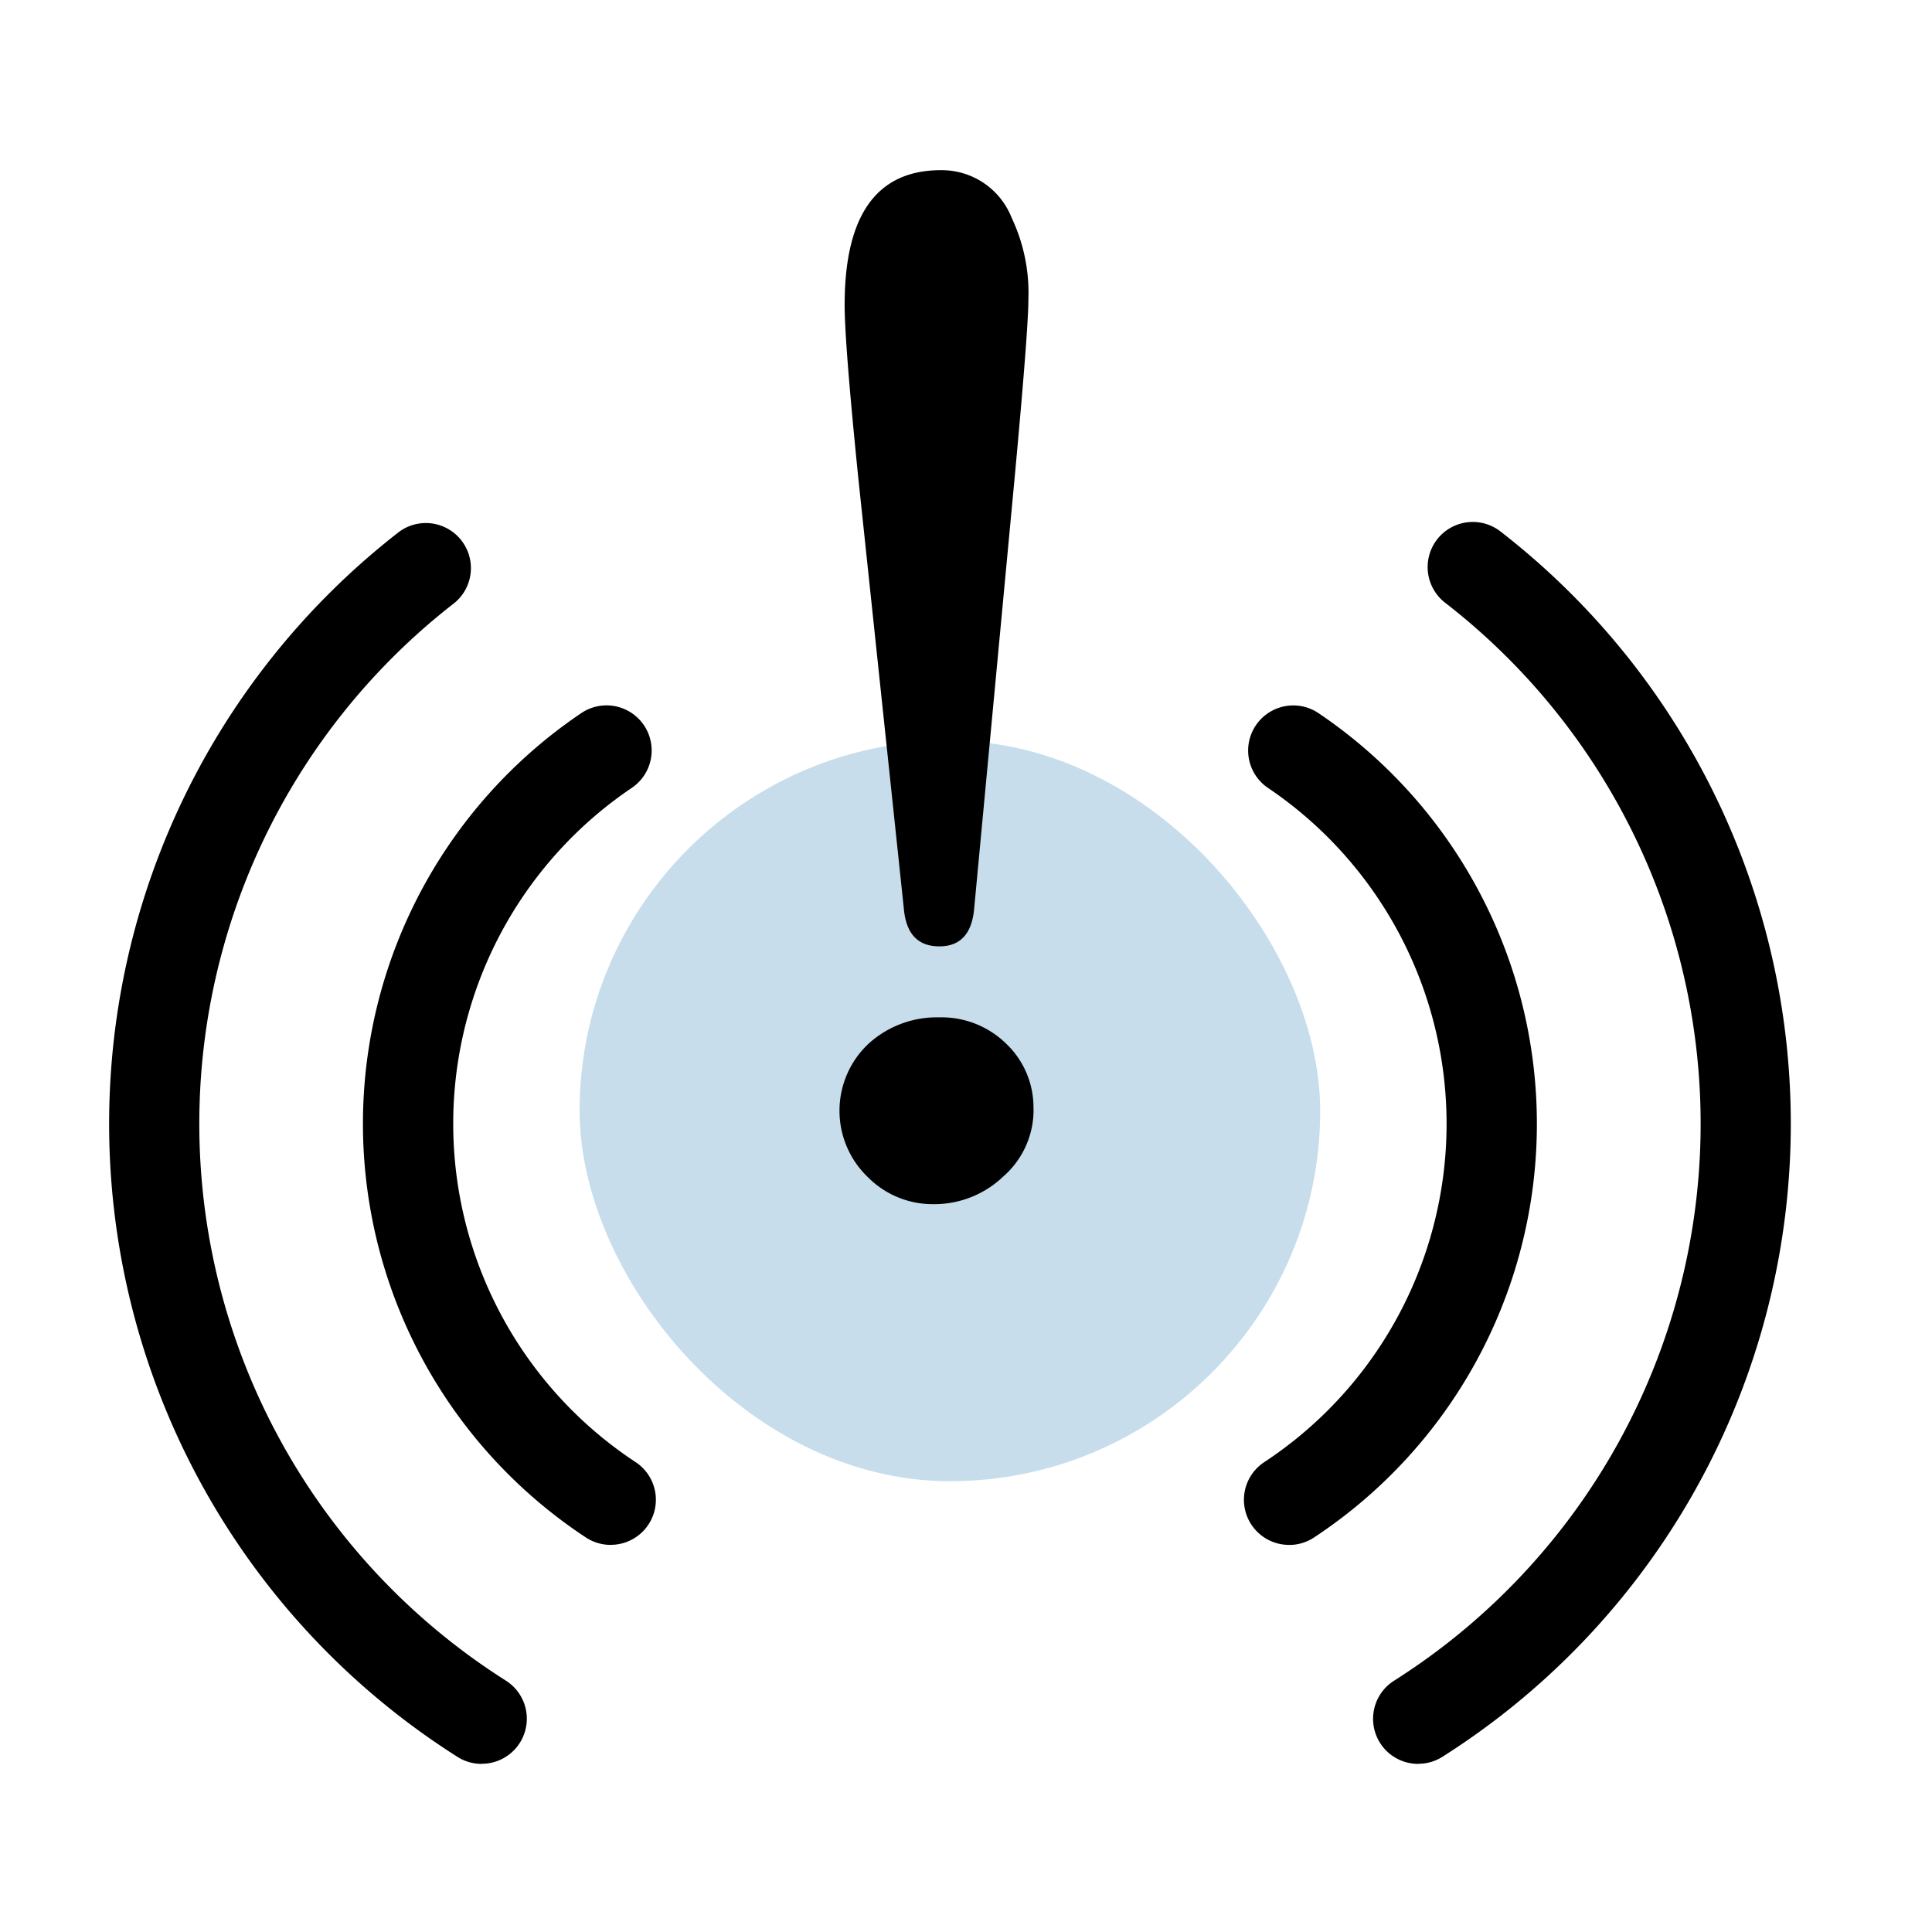
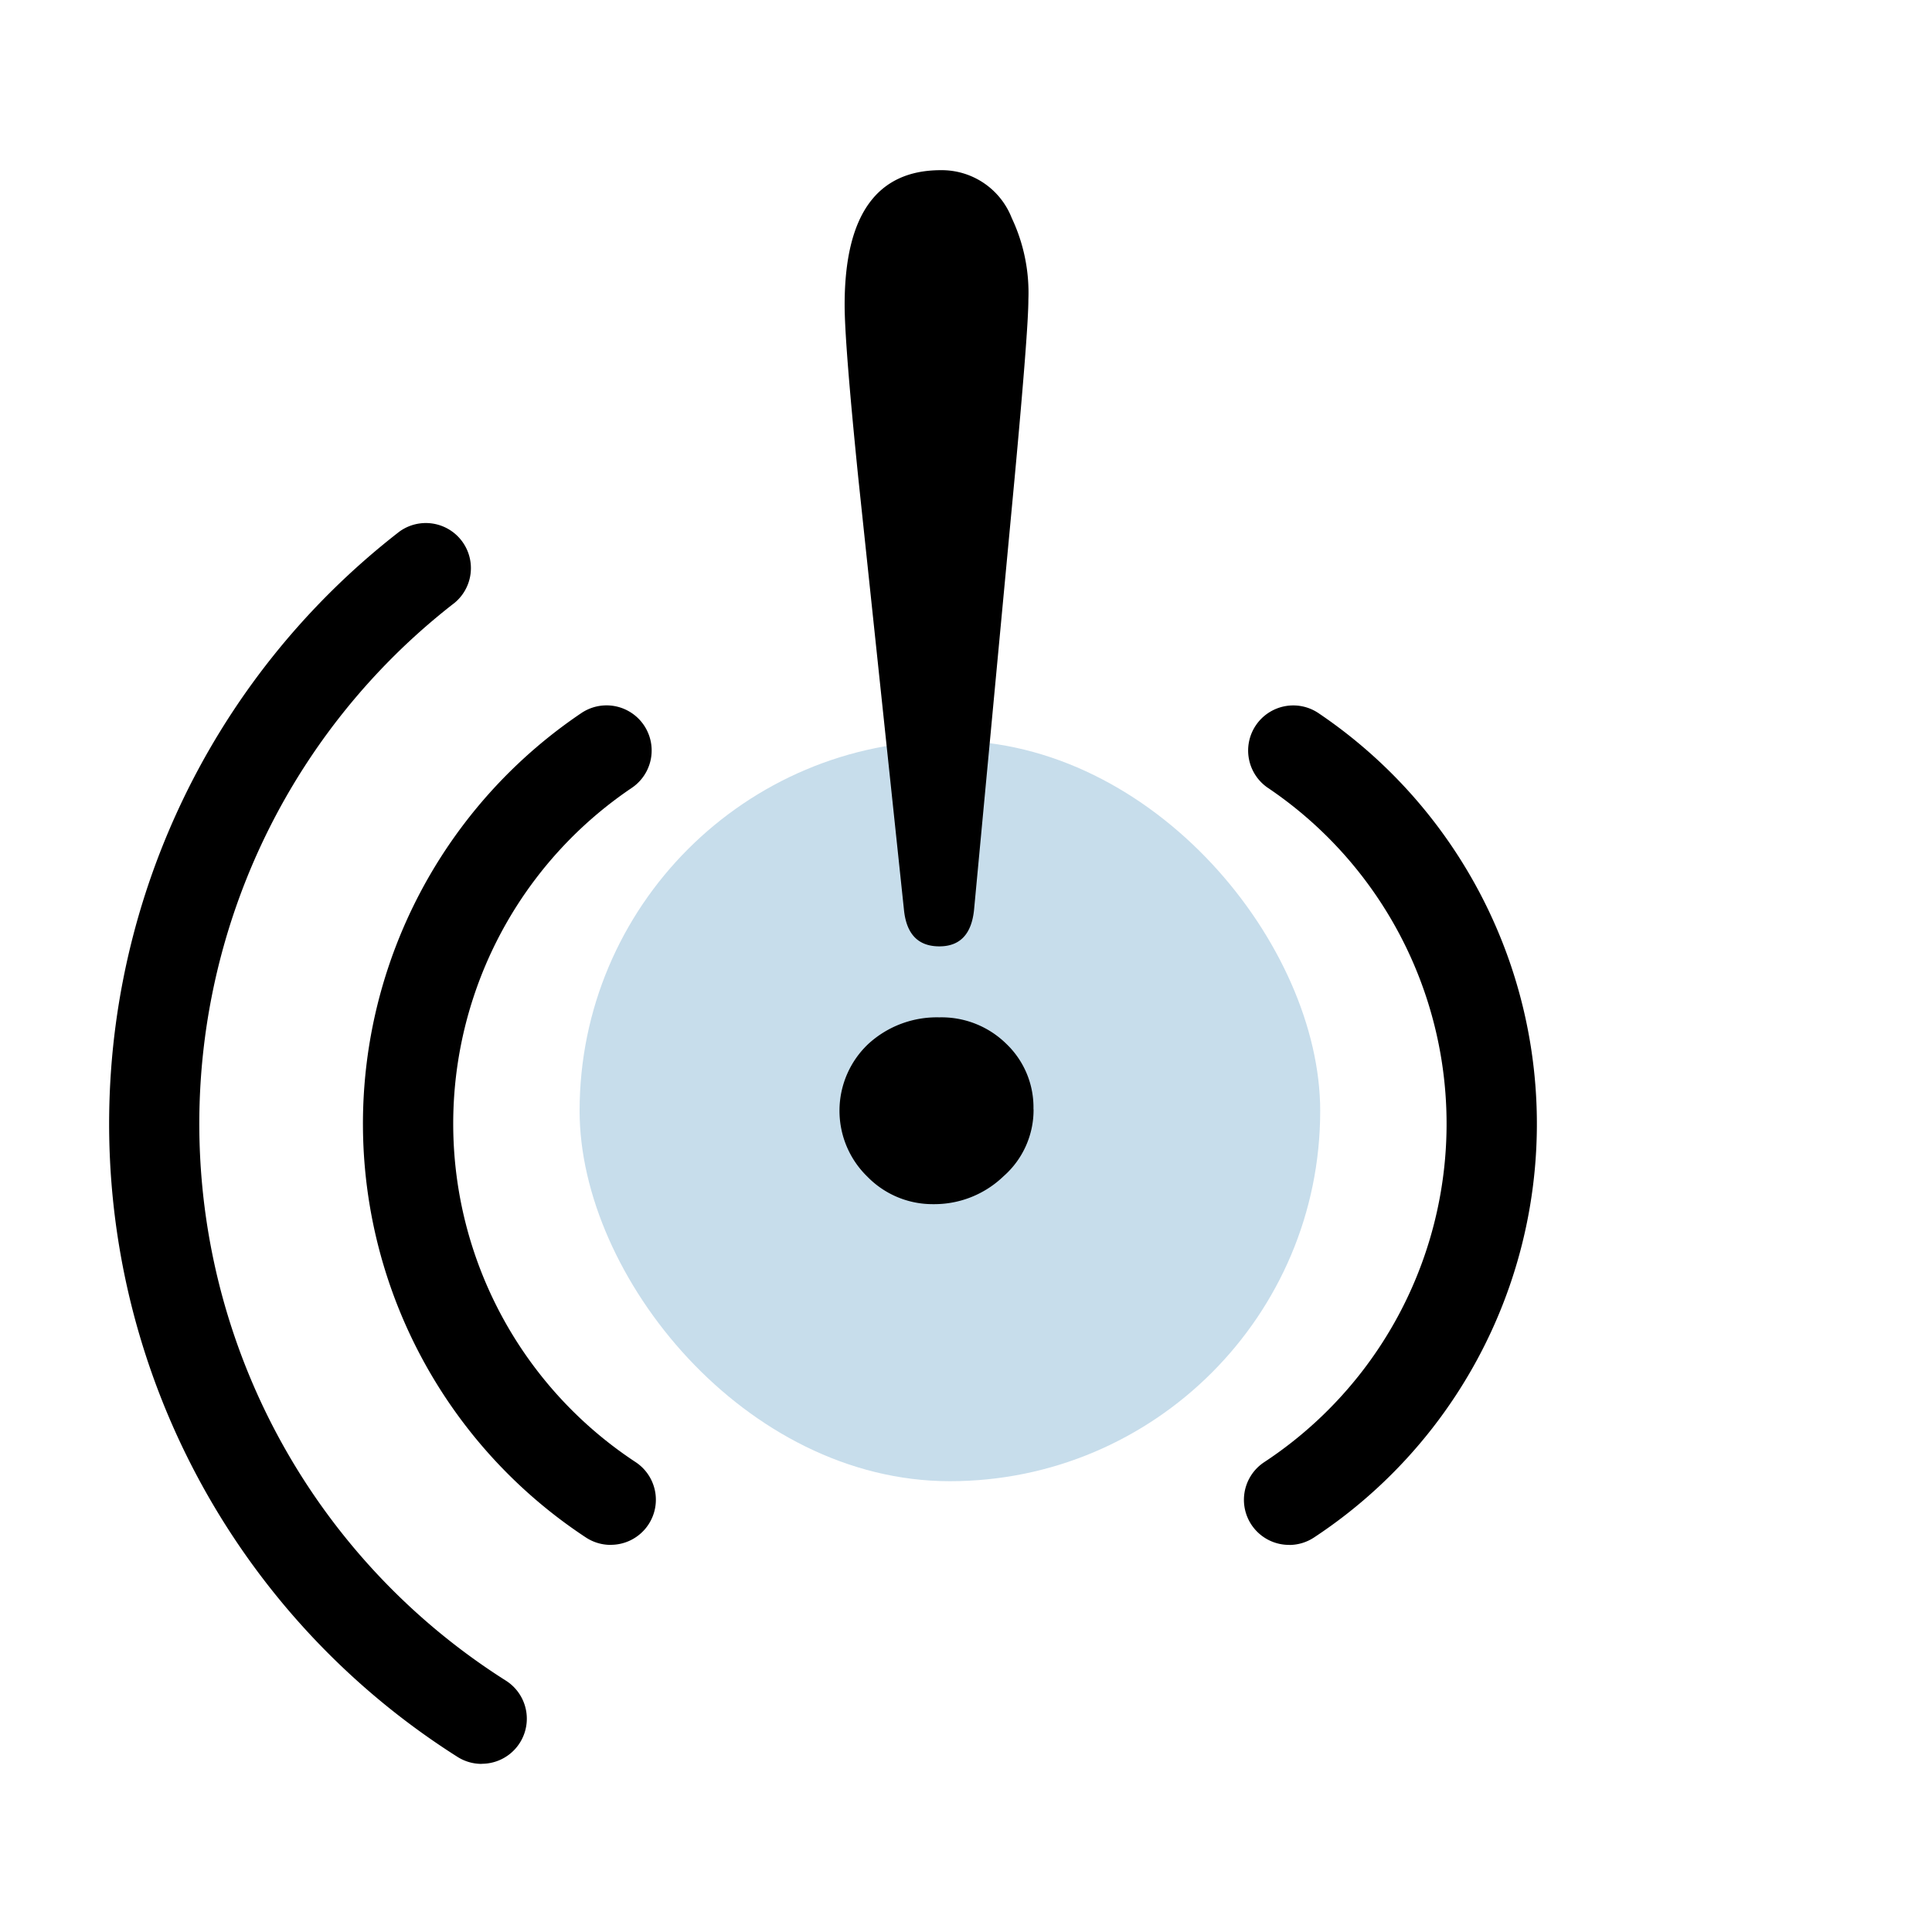
<svg xmlns="http://www.w3.org/2000/svg" width="60" height="60" viewBox="0 0 60 60">
  <defs>
    <clipPath id="clip-path">
      <rect id="Rectangle_2518" data-name="Rectangle 2518" width="60" height="60" transform="translate(-4.744 -6.571)" />
    </clipPath>
  </defs>
  <g id="Group_7404" data-name="Group 7404" transform="translate(4.744 6.571)">
    <g id="Group_6696" data-name="Group 6696" clip-path="url(#clip-path)">
      <rect id="Rectangle_2961" data-name="Rectangle 2961" width="60" height="60" transform="translate(-4.744 -6.571)" fill="none" />
      <rect id="Rectangle_2880" data-name="Rectangle 2880" width="23" height="23" rx="11.5" transform="translate(13.256 16.429)" fill="#c7ddeb" />
      <path id="Path_10866" data-name="Path 10866" d="M41.459,97.252a1.4,1.4,0,0,1-.77-.232,15.383,15.383,0,0,1-.14-25.6,1.4,1.4,0,1,1,1.568,2.322,12.581,12.581,0,0,0,.115,20.937,1.4,1.4,0,0,1-.773,2.571" transform="translate(-27.24 -55.845)" />
      <path id="Path_10867" data-name="Path 10867" d="M11.569,85.361a1.394,1.394,0,0,1-.749-.218,23.271,23.271,0,0,1-1.8-38.054A1.4,1.4,0,0,1,10.735,49.3a20.469,20.469,0,0,0,1.586,33.474,1.4,1.4,0,0,1-.752,2.584" transform="translate(-1.357 -37.153)" />
      <path id="Path_10868" data-name="Path 10868" d="M152.335,97.252a1.4,1.4,0,0,1-.773-2.571,12.581,12.581,0,0,0,.115-20.937,1.4,1.4,0,0,1,1.569-2.322,15.383,15.383,0,0,1-.14,25.6,1.4,1.4,0,0,1-.77.232" transform="translate(-117.042 -55.845)" />
-       <path id="Path_10869" data-name="Path 10869" d="M169.5,85.361a1.4,1.4,0,0,1-.752-2.584A20.468,20.468,0,0,0,170.332,49.3a1.4,1.4,0,0,1,1.718-2.214,23.271,23.271,0,0,1-1.8,38.054,1.393,1.393,0,0,1-.749.218" transform="translate(-130.197 -37.153)" />
      <path id="Path_10870" data-name="Path 10870" d="M103.167,29.165a2.738,2.738,0,0,1-.933,2.08,3.094,3.094,0,0,1-2.17.866,2.828,2.828,0,0,1-2.058-.854,2.852,2.852,0,0,1,.034-4.126,3.148,3.148,0,0,1,2.2-.821,2.866,2.866,0,0,1,2.08.821,2.725,2.725,0,0,1,.844,2.035m-.158-25.14q0,.922-.427,5.532l-1.259,13.4q-.112,1.147-1.079,1.147-.99,0-1.1-1.147l-1.417-13.4Q97.3,5.375,97.3,4.183,97.3,0,100.289,0a2.334,2.334,0,0,1,2.2,1.484,5.435,5.435,0,0,1,.517,2.541" transform="translate(-75.813 -1.286)" />
    </g>
  </g>
</svg>